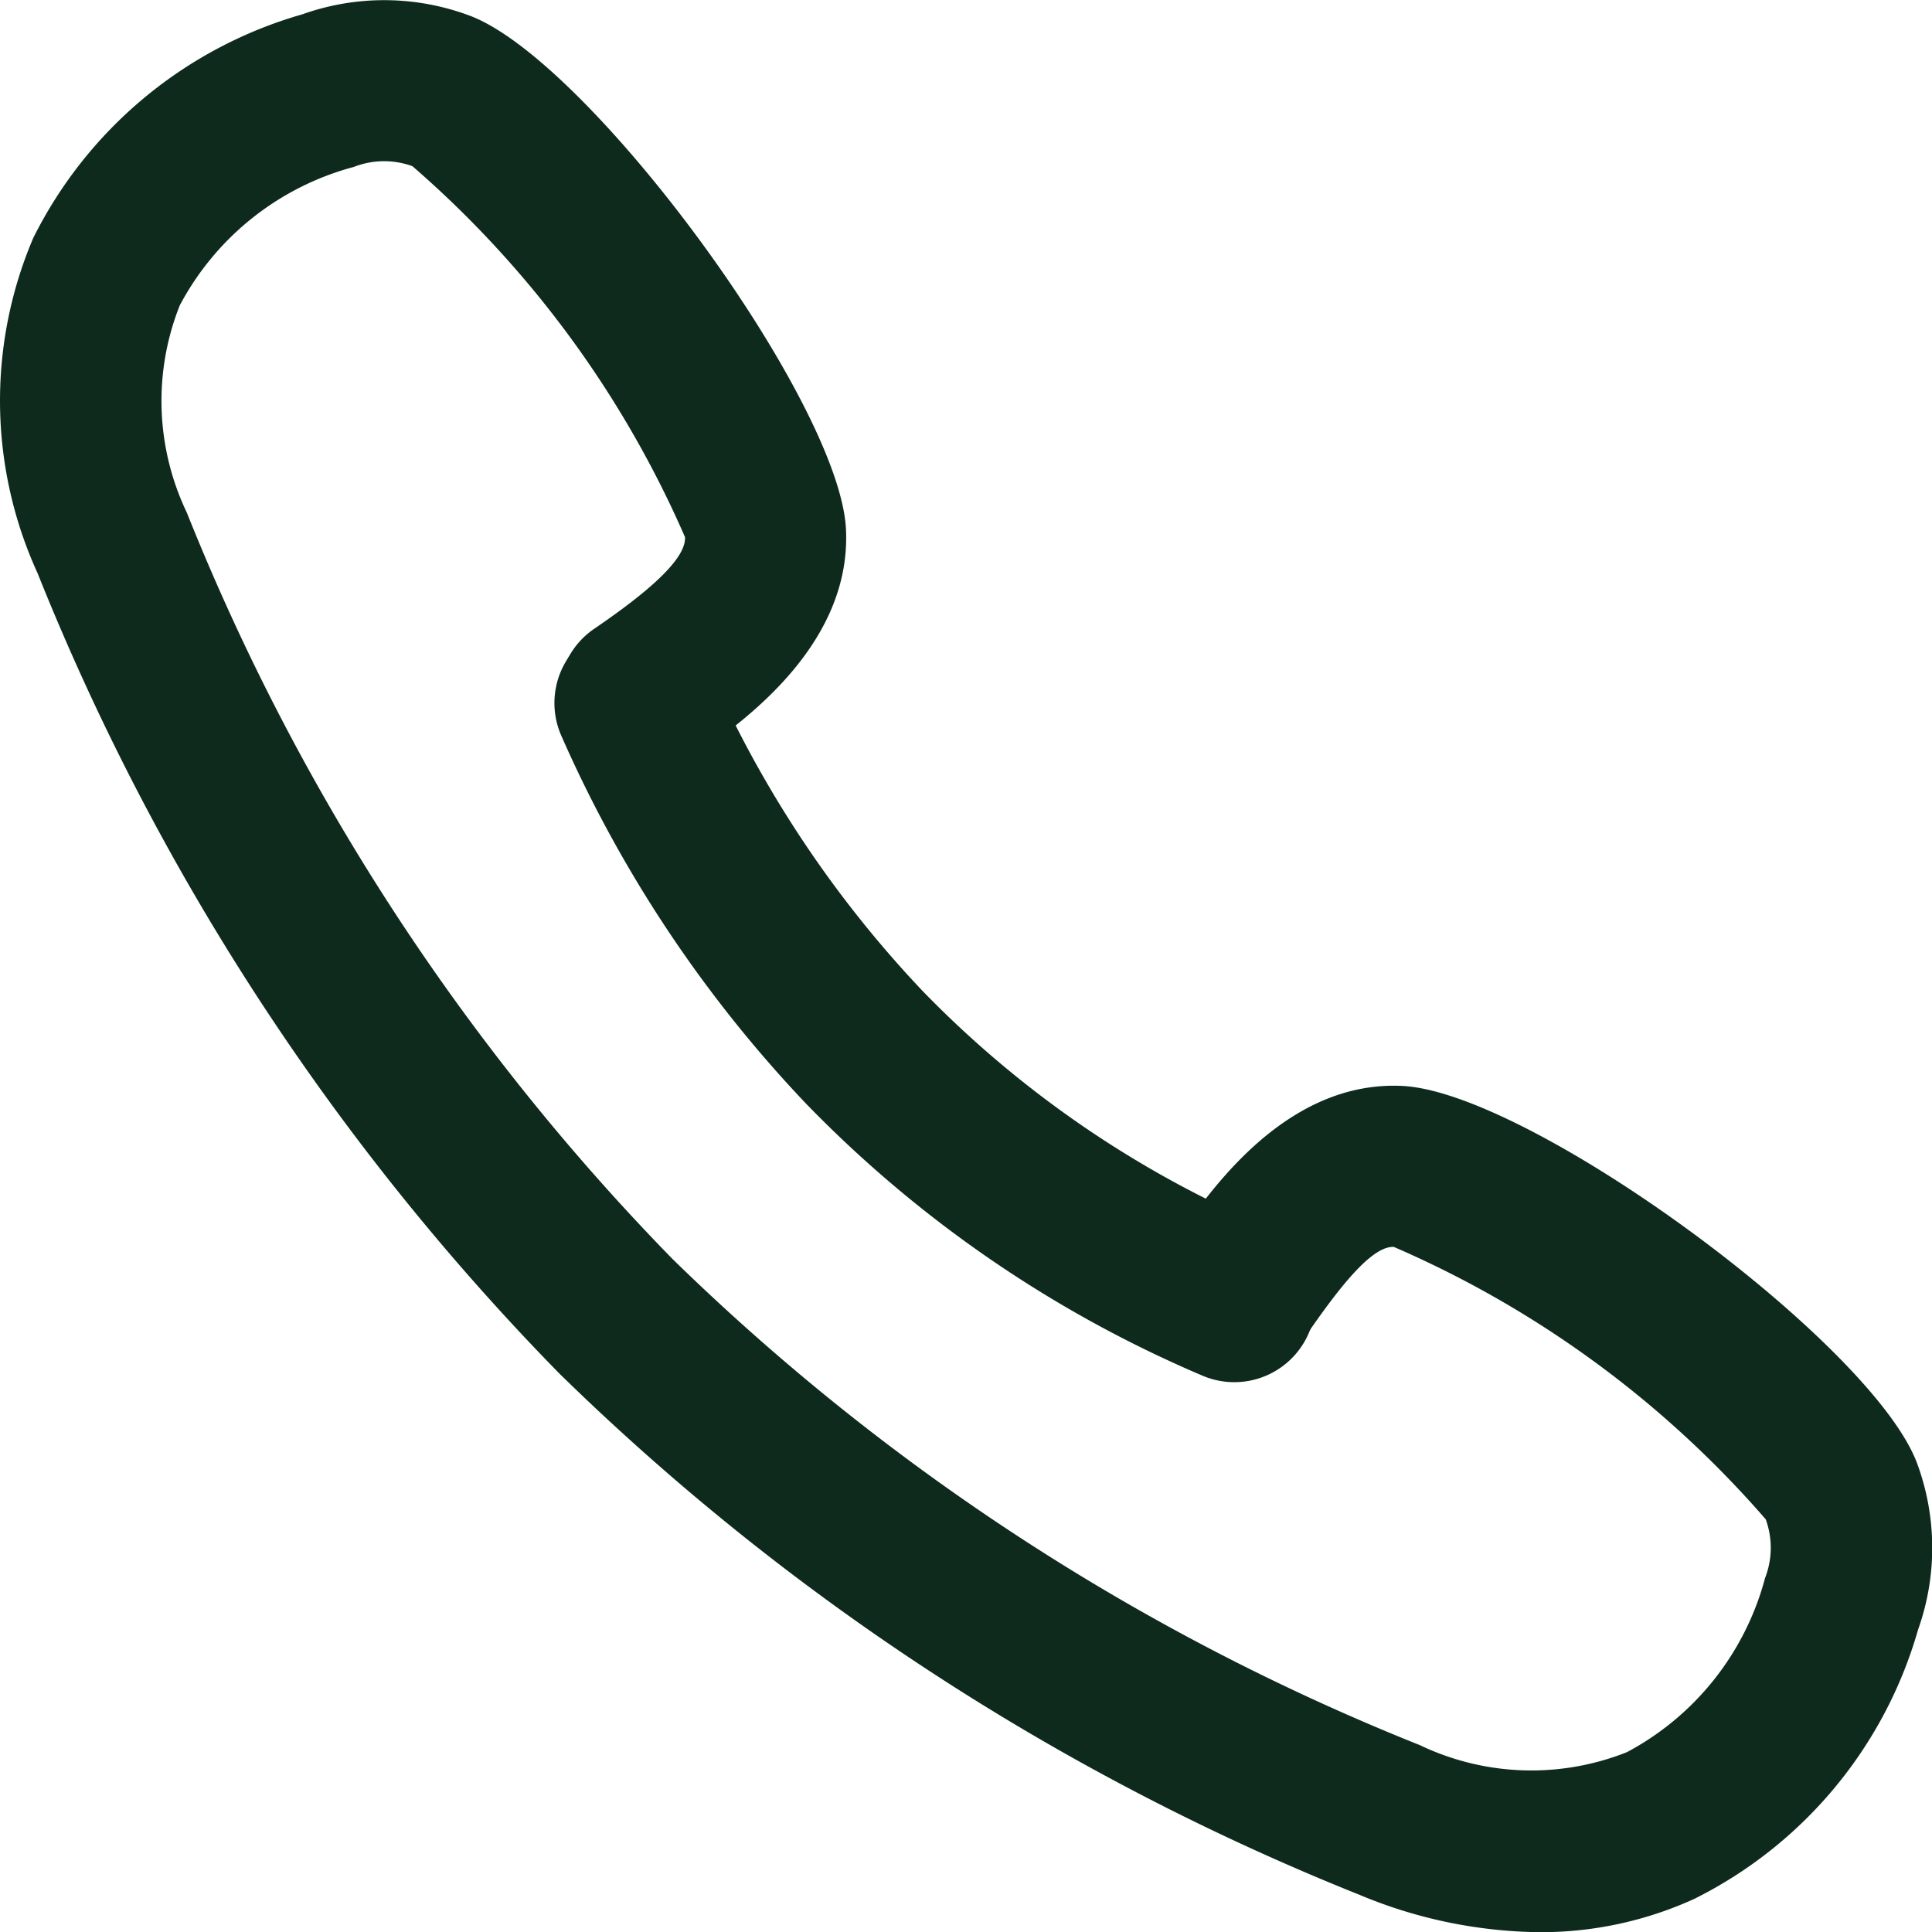
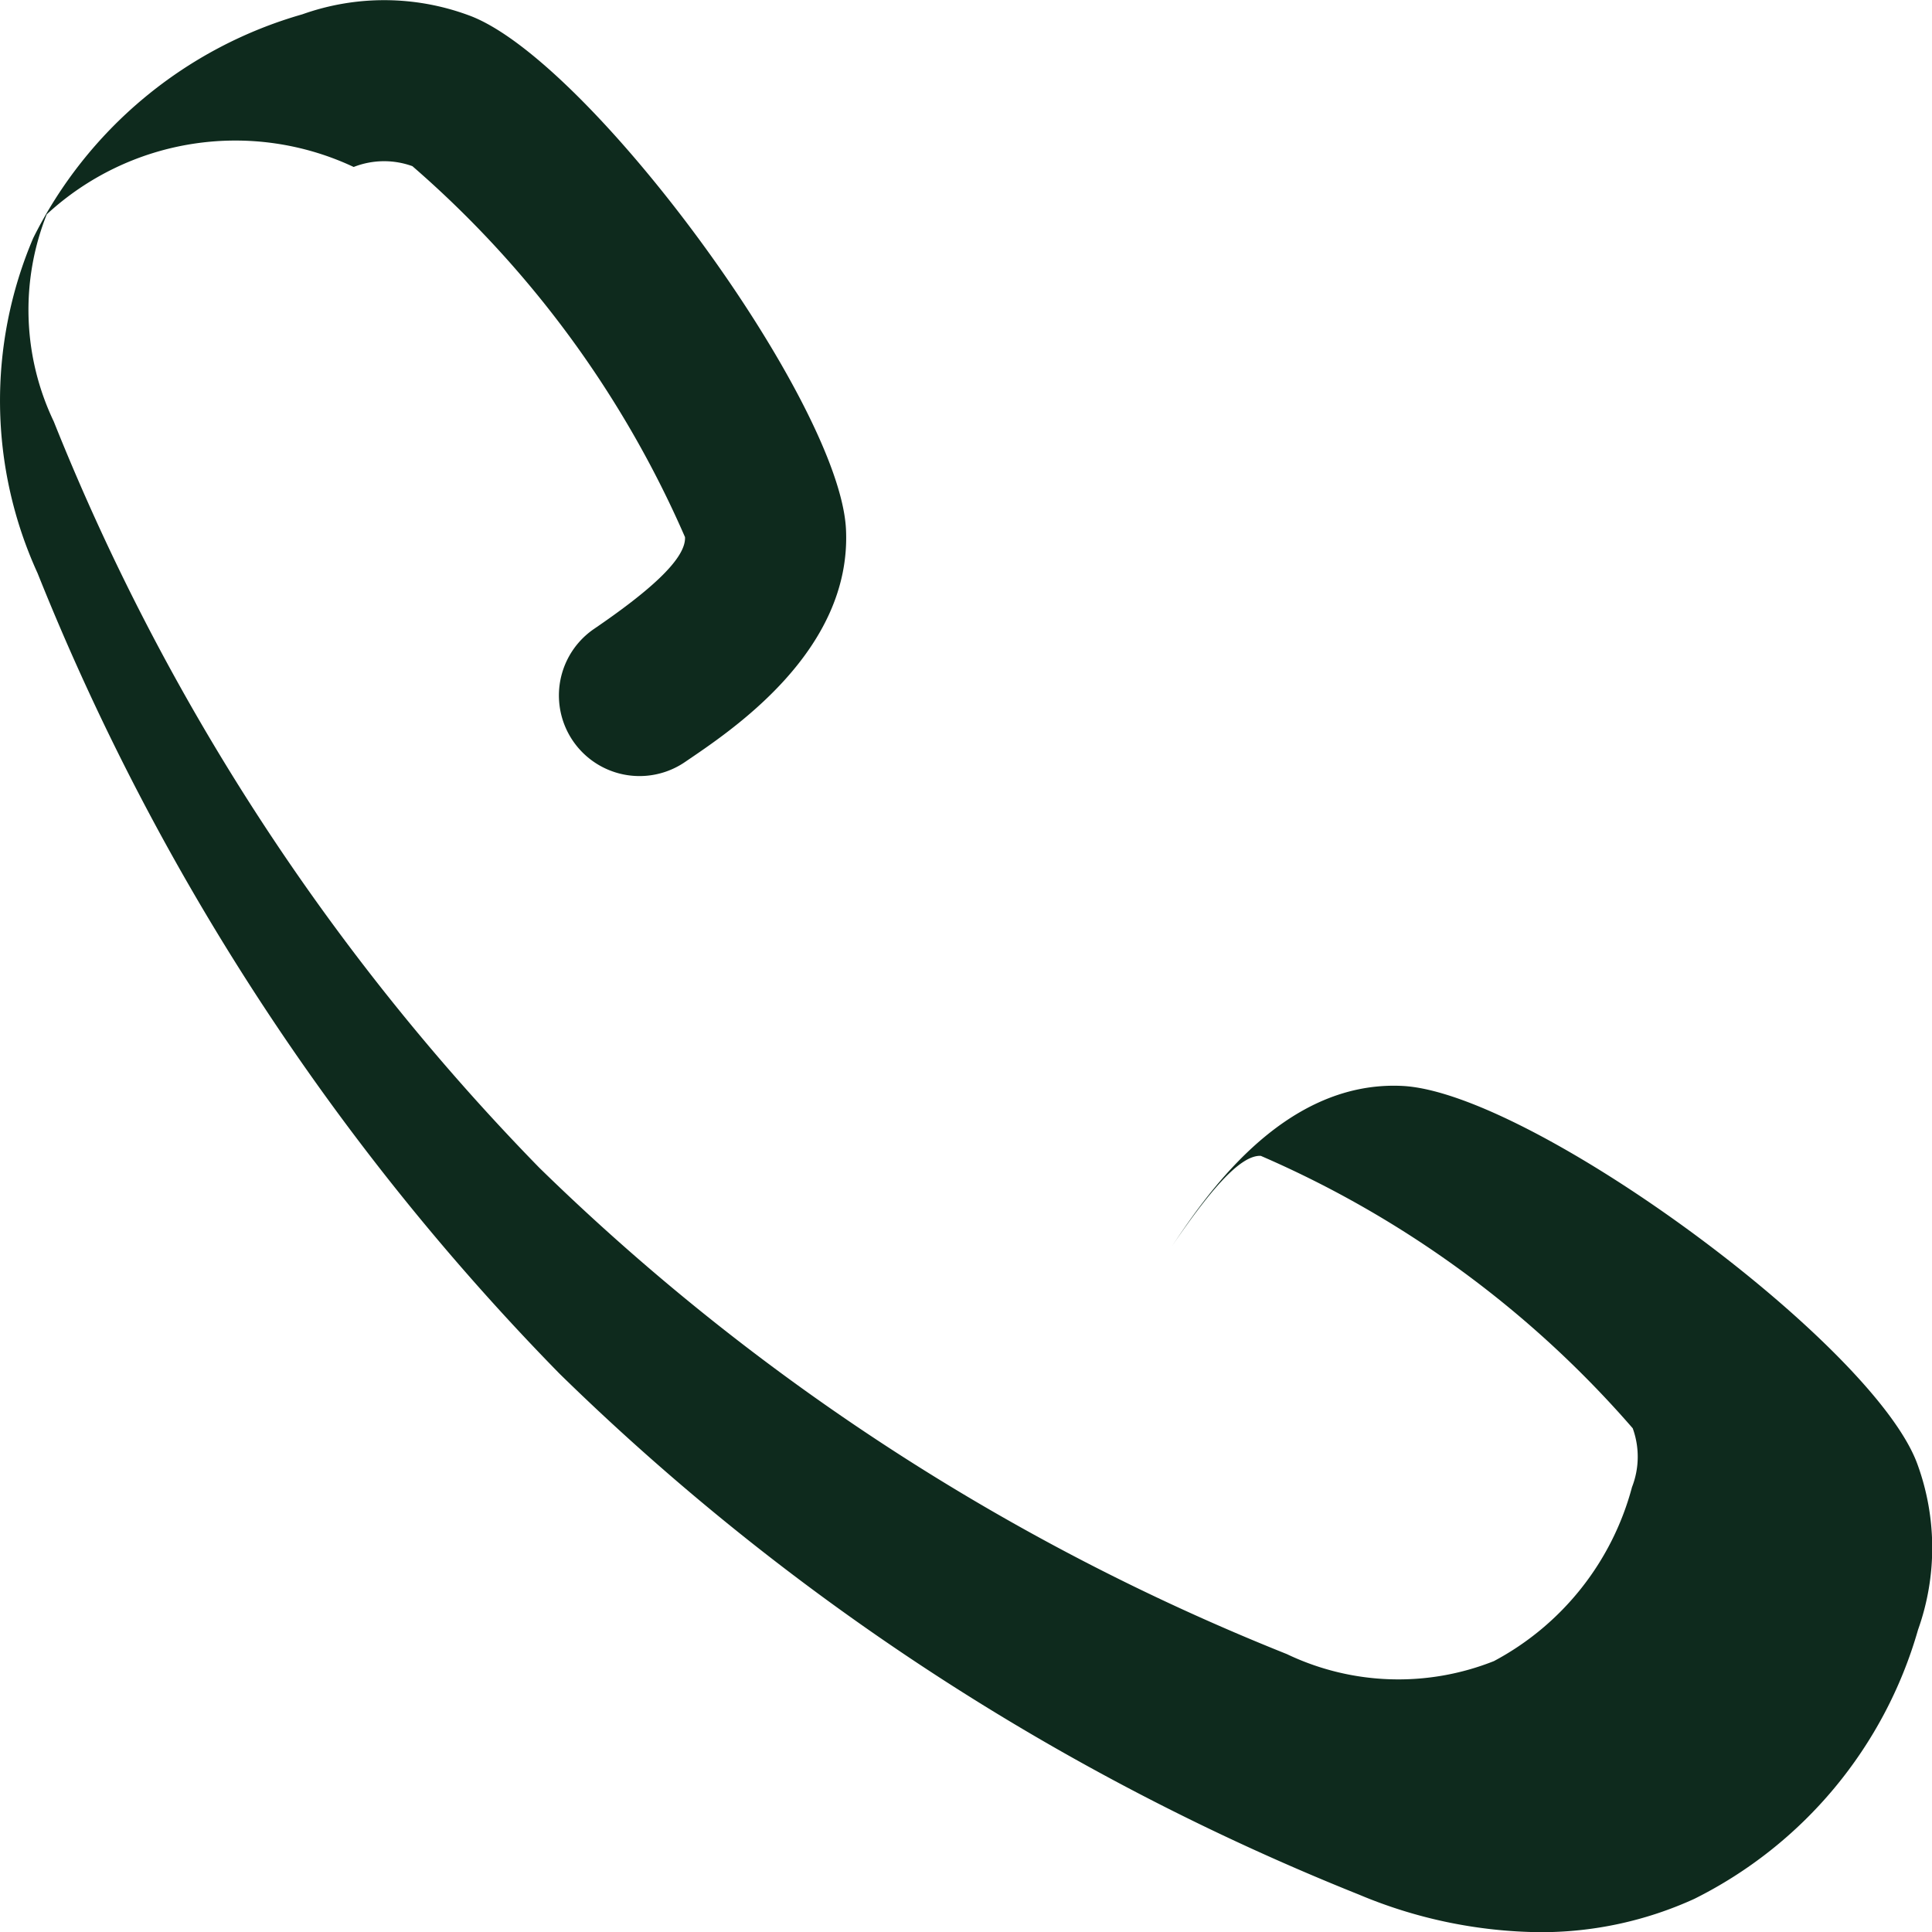
<svg xmlns="http://www.w3.org/2000/svg" width="21.452" height="21.452" viewBox="0 0 21.452 21.452">
  <defs>
    <style>.a{fill:#0E2A1D;}.b{fill:none;stroke:#0E2A1D;stroke-linecap:round;stroke-width:1.8px;}</style>
  </defs>
  <g transform="translate(-12.199 -0.187)">
    <g transform="translate(12.199 0.187)">
-       <path class="a" d="M18.526,43.894c-1.364-.071-2.237,1.3-2.57,1.787a.895.895,0,1,0,1.477,1.011c.394-.576.75-1.022.992-1.011a11.527,11.527,0,0,1,4.13,3.025.926.926,0,0,1-.008.653,3.088,3.088,0,0,1-1.533,1.932,2.871,2.871,0,0,1-2.3-.078,25.291,25.291,0,0,1-8.3-5.4l0,0a25.288,25.288,0,0,1-5.391-8.286,2.873,2.873,0,0,1-.078-2.3A3.087,3.087,0,0,1,6.876,33.69a.924.924,0,0,1,.652-.009A11.548,11.548,0,0,1,10.555,37.8c.013.251-.434.626-1.01,1.019a.895.895,0,0,0,1.01,1.478c.488-.333,1.858-1.222,1.787-2.591-.078-1.43-2.859-5.216-4.188-5.7a2.706,2.706,0,0,0-1.848-.011,4.816,4.816,0,0,0-2.988,2.484A4.606,4.606,0,0,0,3.366,38.2a27.068,27.068,0,0,0,5.786,8.879l.018.018a27.074,27.074,0,0,0,8.869,5.776,5.309,5.309,0,0,0,2,.417,4.1,4.1,0,0,0,1.723-.37,4.816,4.816,0,0,0,2.484-2.988,2.706,2.706,0,0,0-.009-1.844C23.744,46.753,19.958,43.972,18.526,43.894Z" transform="translate(-2.949 -31.836)" />
-       <path class="b" d="M7.944,8.318a13.35,13.35,0,0,0,2.543,3.825,12.581,12.581,0,0,0,4.106,2.816" transform="translate(-0.888 -0.512)" />
+       <path class="a" d="M18.526,43.894c-1.364-.071-2.237,1.3-2.57,1.787c.394-.576.75-1.022.992-1.011a11.527,11.527,0,0,1,4.13,3.025.926.926,0,0,1-.008.653,3.088,3.088,0,0,1-1.533,1.932,2.871,2.871,0,0,1-2.3-.078,25.291,25.291,0,0,1-8.3-5.4l0,0a25.288,25.288,0,0,1-5.391-8.286,2.873,2.873,0,0,1-.078-2.3A3.087,3.087,0,0,1,6.876,33.69a.924.924,0,0,1,.652-.009A11.548,11.548,0,0,1,10.555,37.8c.013.251-.434.626-1.01,1.019a.895.895,0,0,0,1.01,1.478c.488-.333,1.858-1.222,1.787-2.591-.078-1.43-2.859-5.216-4.188-5.7a2.706,2.706,0,0,0-1.848-.011,4.816,4.816,0,0,0-2.988,2.484A4.606,4.606,0,0,0,3.366,38.2a27.068,27.068,0,0,0,5.786,8.879l.018.018a27.074,27.074,0,0,0,8.869,5.776,5.309,5.309,0,0,0,2,.417,4.1,4.1,0,0,0,1.723-.37,4.816,4.816,0,0,0,2.484-2.988,2.706,2.706,0,0,0-.009-1.844C23.744,46.753,19.958,43.972,18.526,43.894Z" transform="translate(-2.949 -31.836)" />
    </g>
  </g>
</svg>